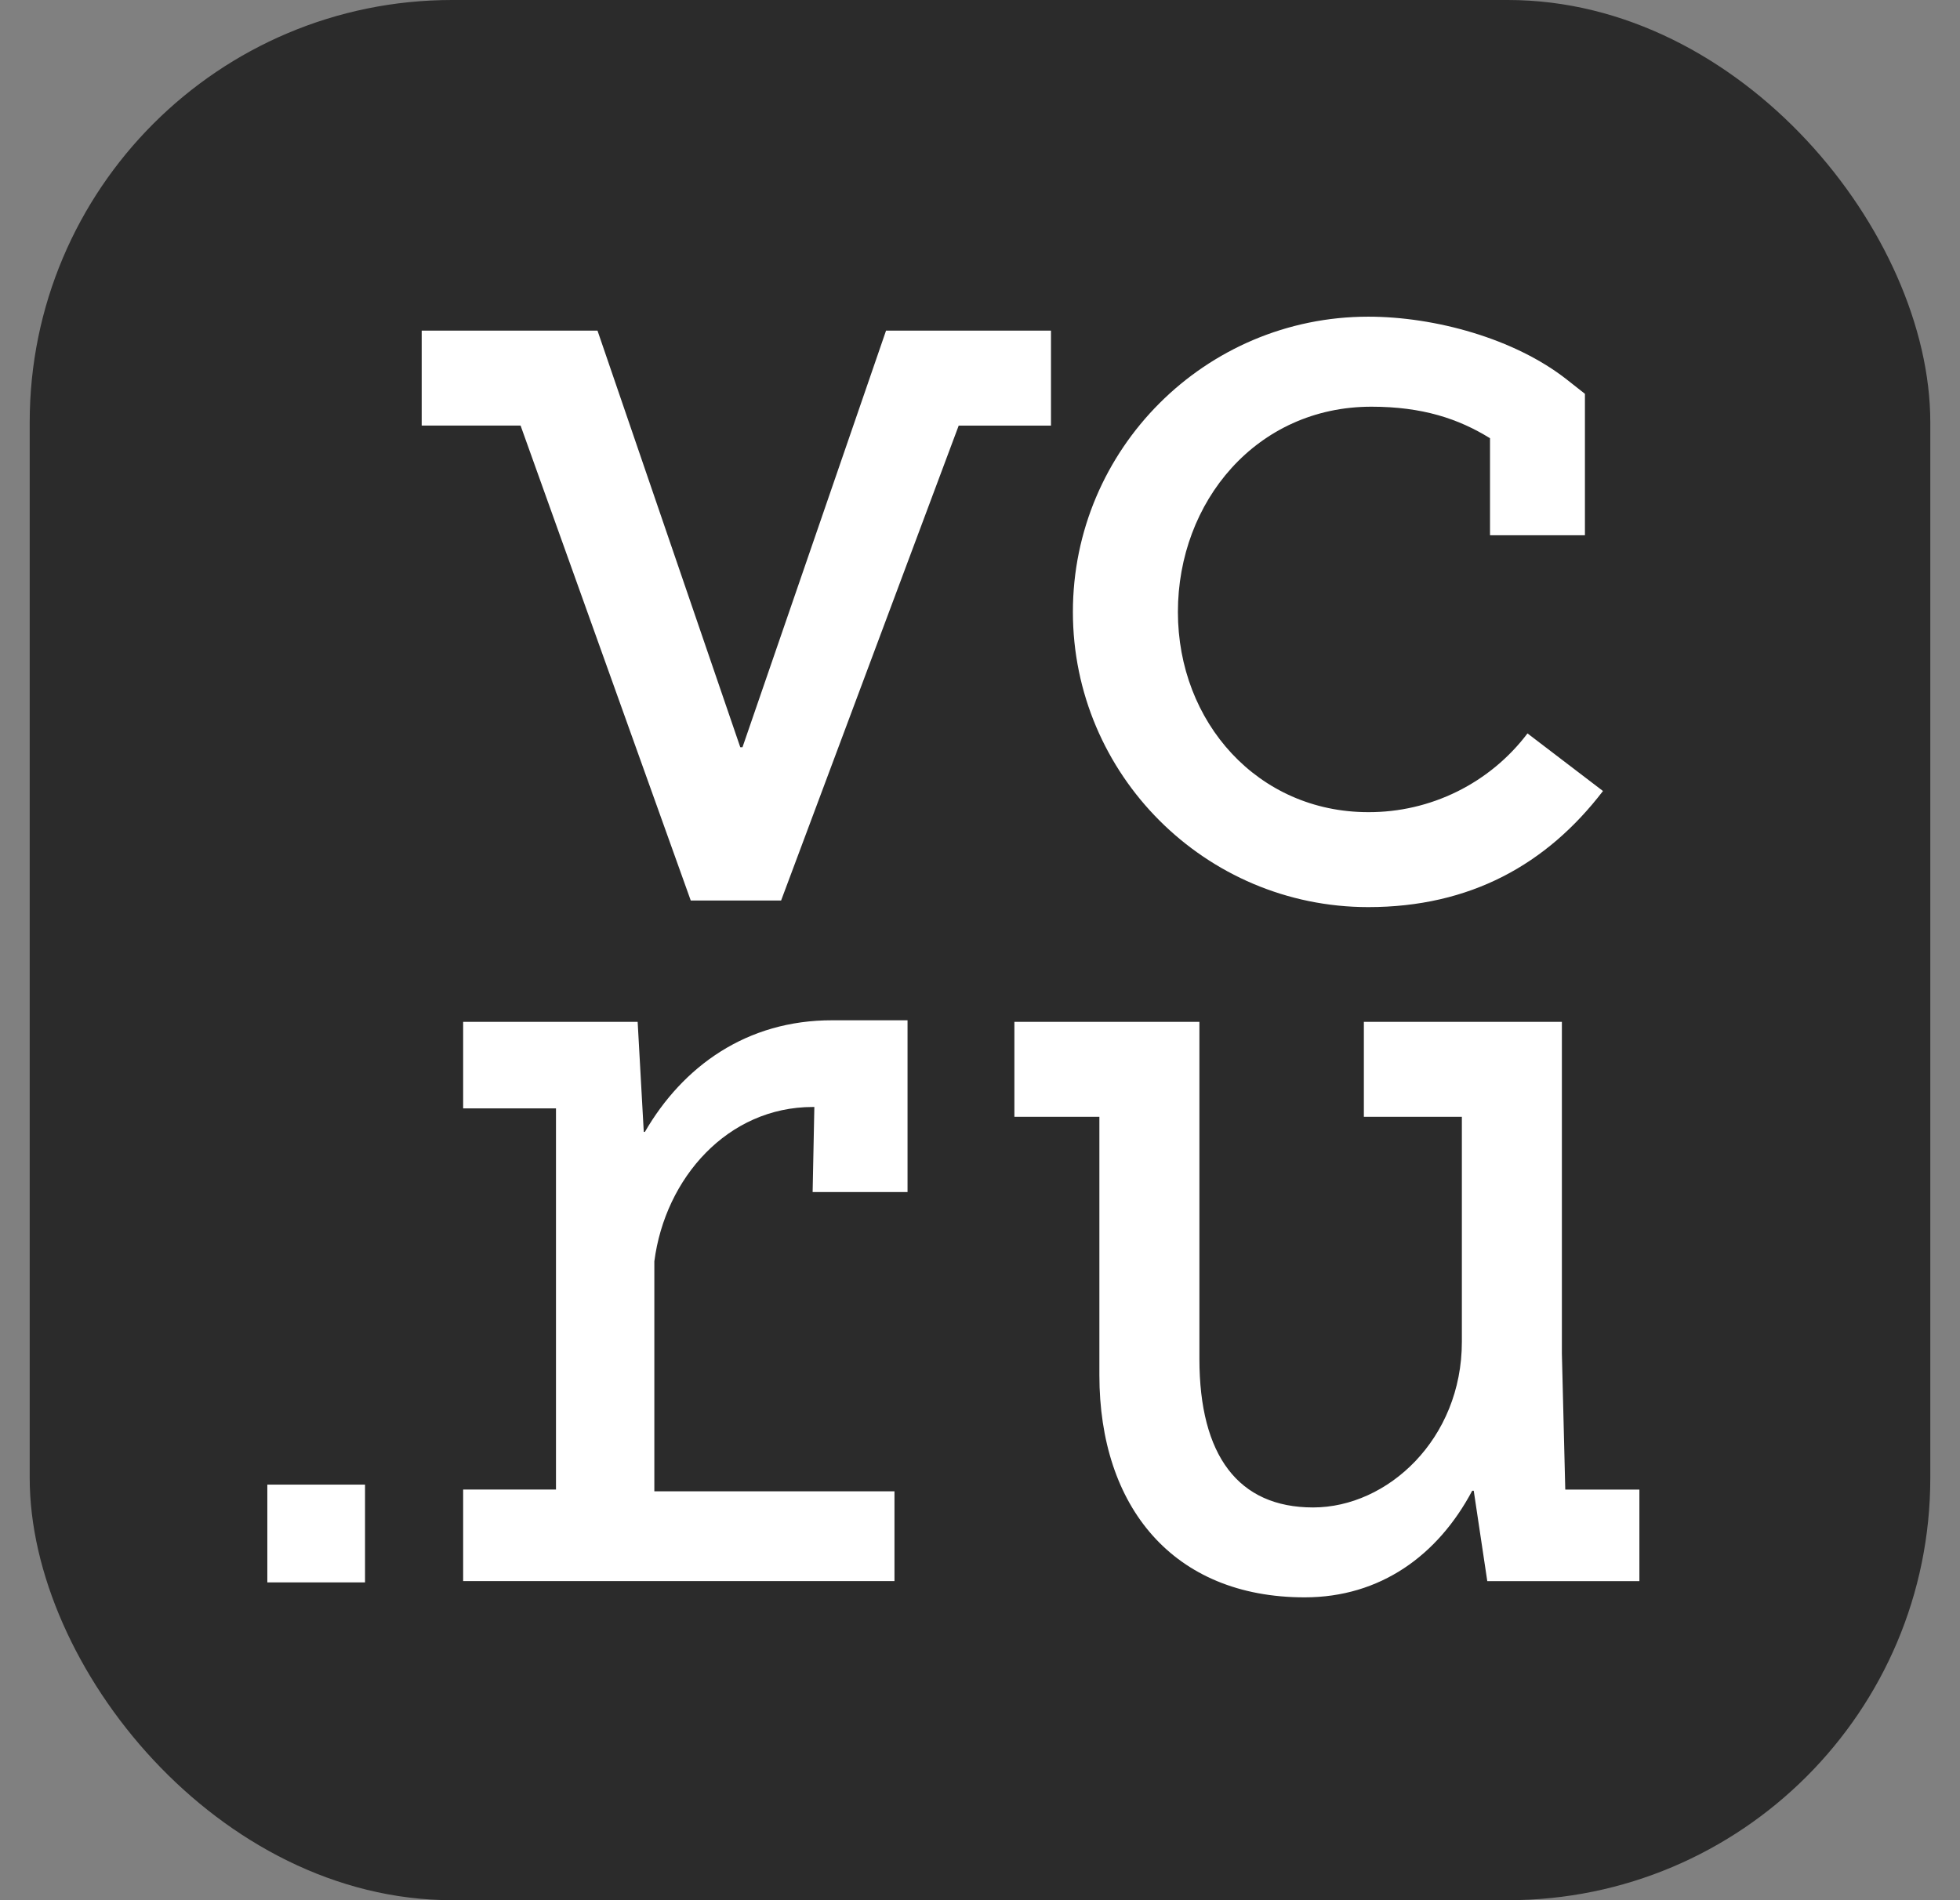
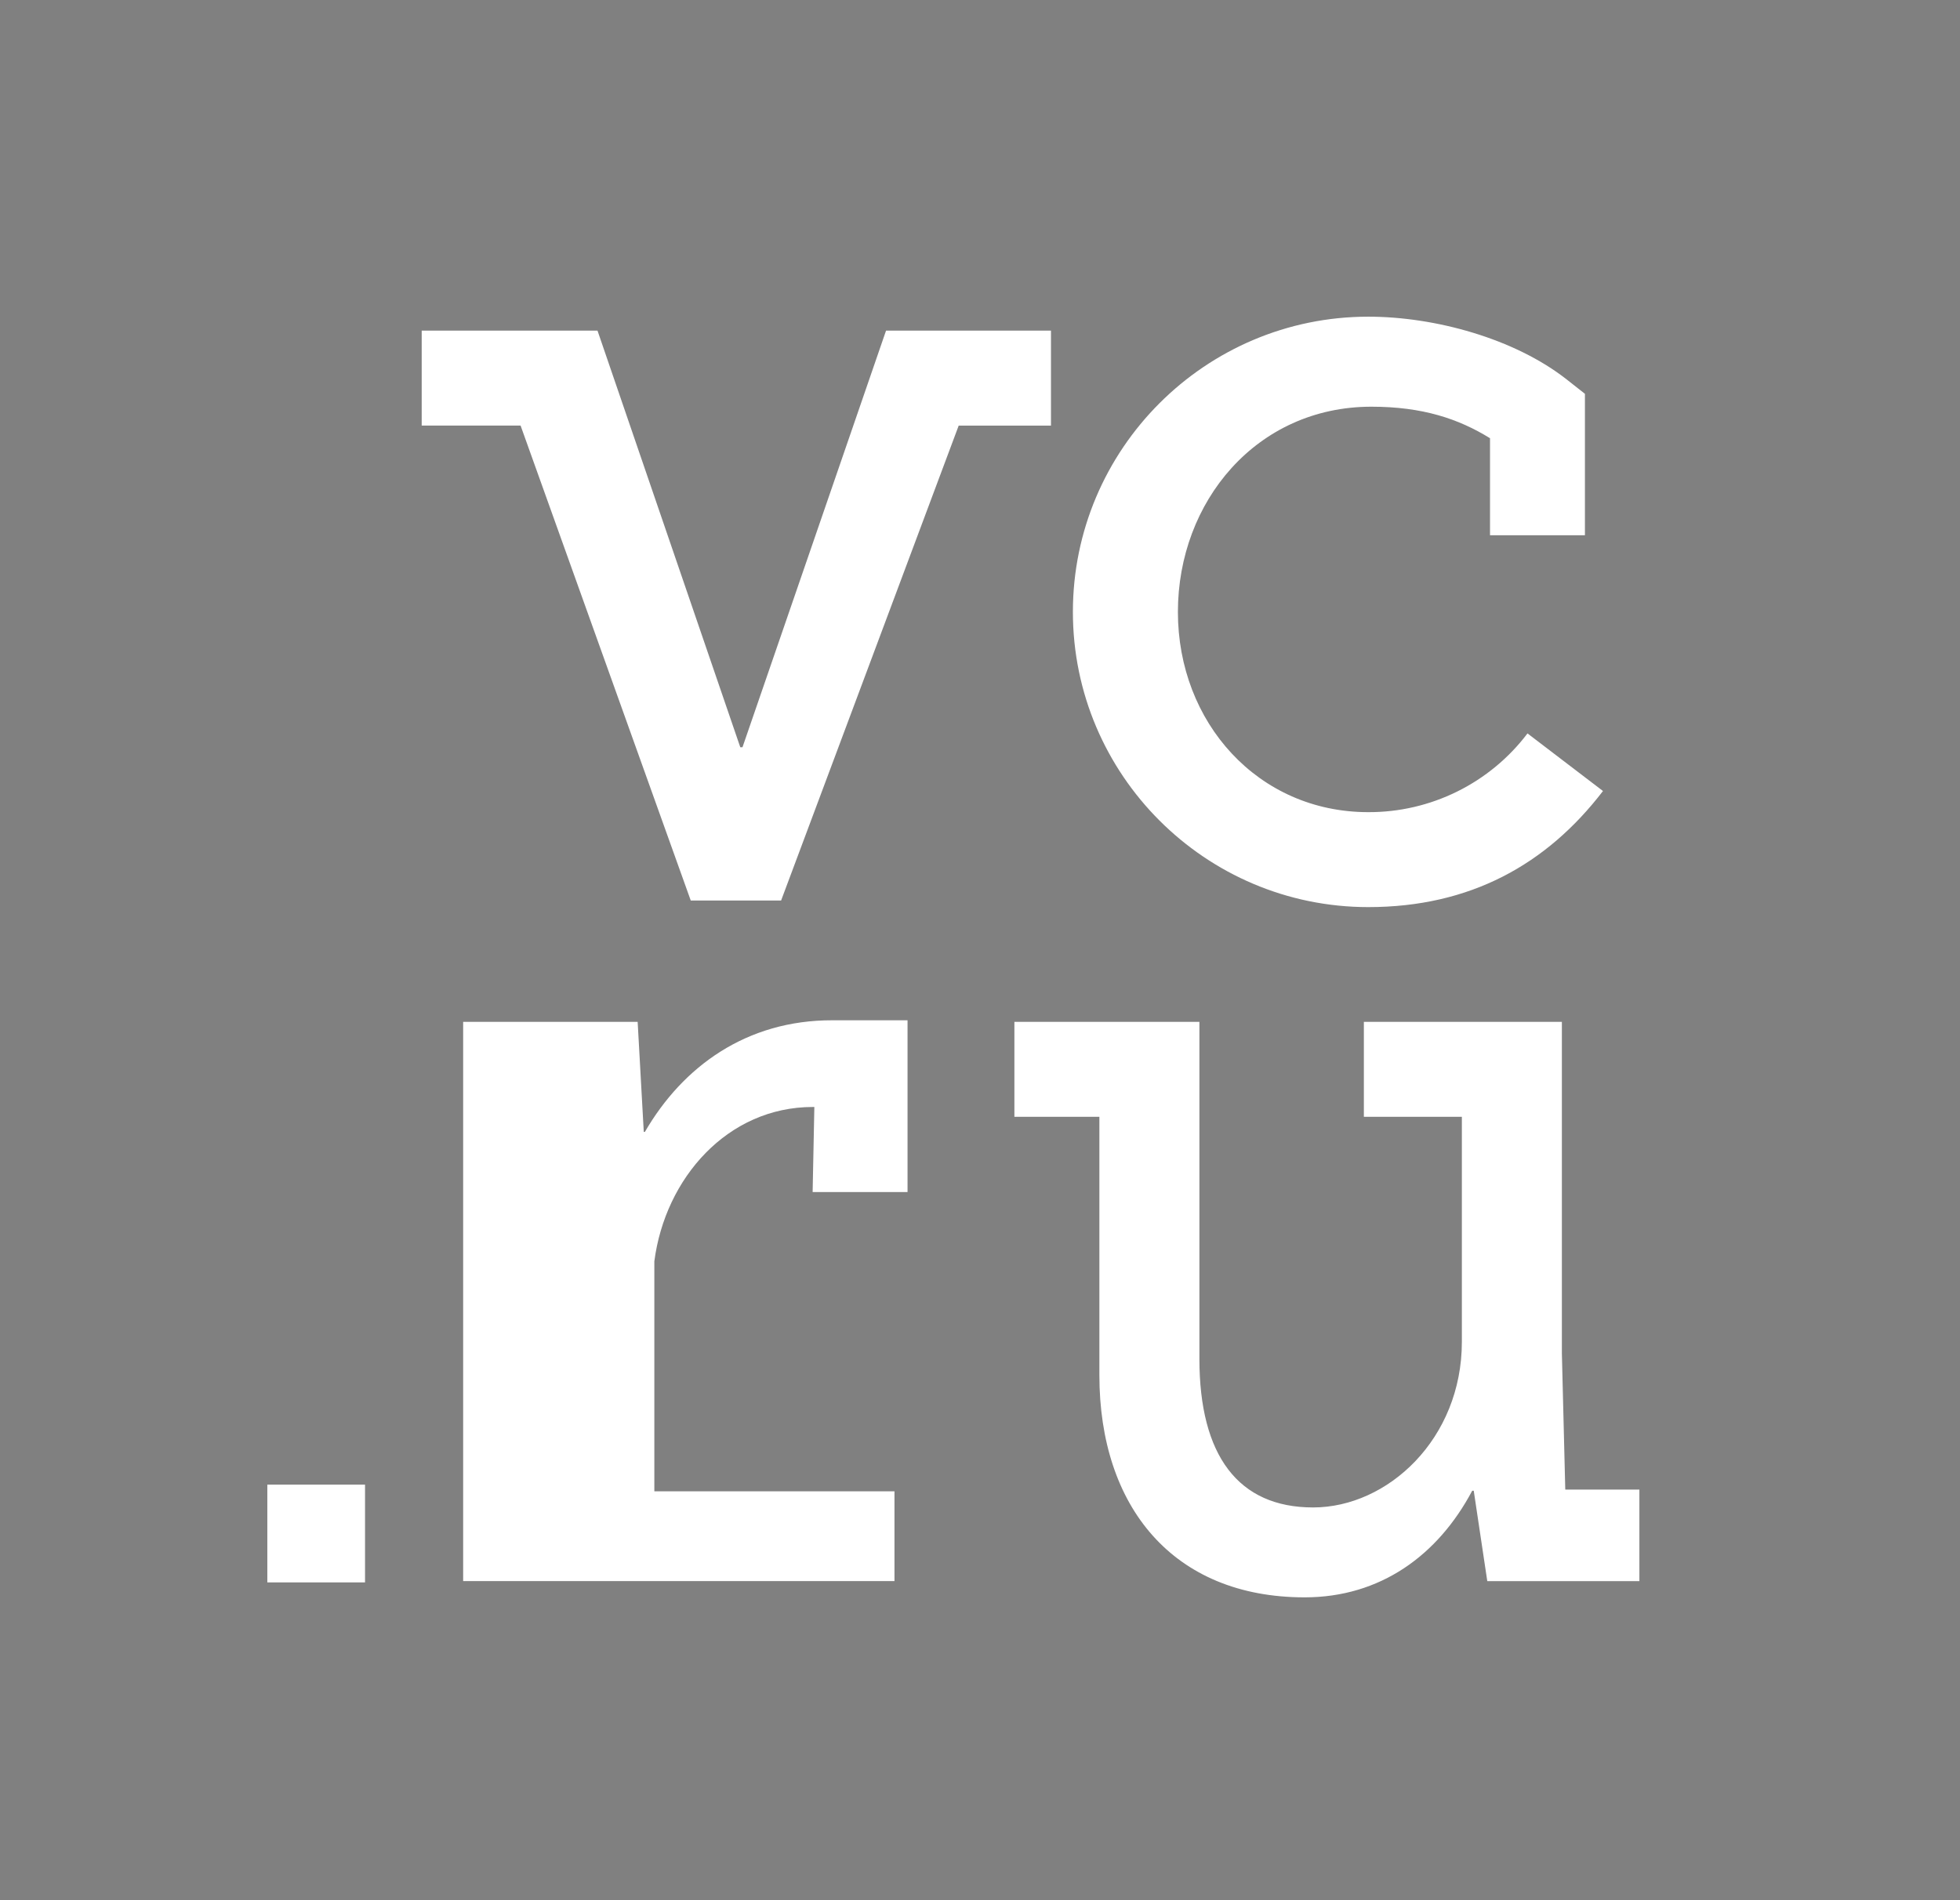
<svg xmlns="http://www.w3.org/2000/svg" width="33" height="32" viewBox="0 0 33 32" fill="none">
  <rect x="0" y="0" width="33" height="32" fill="#808080" stroke="none" />
-   <rect x="0.5" width="32" height="32" rx="7.111" fill="#2B2B2B" />
-   <path d="M23.037 15.276C24.749 15.276 26.038 14.562 26.989 13.321L25.718 12.351C25.405 12.765 24.999 13.1 24.534 13.33C24.069 13.56 23.556 13.679 23.037 13.677C21.179 13.677 19.832 12.164 19.832 10.306C19.832 8.448 21.157 6.849 23.09 6.849C23.949 6.849 24.557 7.052 25.087 7.38V9.014H26.685V6.632L26.379 6.391C25.5 5.7 24.158 5.333 23.037 5.333C20.294 5.333 18.064 7.563 18.064 10.305C18.064 13.045 20.294 15.276 23.037 15.276ZM26.354 25.084L26.297 22.794V17.208H22.963V18.807H24.613V22.597C24.613 24.23 23.366 25.386 22.108 25.386C20.85 25.386 20.194 24.514 20.194 22.882V17.208H17.079V18.807H18.51V23.159C18.51 25.374 19.752 26.9 21.966 26.9C23.239 26.9 24.209 26.194 24.787 25.105H24.813L25.041 26.627H27.602V25.085H26.355V25.082L26.354 25.084ZM17.696 5.568H14.918L12.501 12.584H12.464L10.06 5.568H7.1V7.167H8.765L11.63 15.165H13.152V15.163L16.141 7.168H17.695V5.568L17.696 5.568ZM4.5 26.648H6.146V25.002H4.501V26.648H4.5ZM10.858 19.062H10.839L10.736 17.208H7.798V18.666H9.361V25.084H7.798V26.626H15.06V25.114H11.017V21.241C11.199 19.839 12.251 18.642 13.685 18.642H13.711L13.682 20.075H15.28V17.182H14.016C12.569 17.178 11.495 17.961 10.857 19.063L10.858 19.062Z" fill="white" />
+   <path d="M23.037 15.276C24.749 15.276 26.038 14.562 26.989 13.321L25.718 12.351C25.405 12.765 24.999 13.1 24.534 13.33C24.069 13.56 23.556 13.679 23.037 13.677C21.179 13.677 19.832 12.164 19.832 10.306C19.832 8.448 21.157 6.849 23.09 6.849C23.949 6.849 24.557 7.052 25.087 7.38V9.014H26.685V6.632L26.379 6.391C25.5 5.7 24.158 5.333 23.037 5.333C20.294 5.333 18.064 7.563 18.064 10.305C18.064 13.045 20.294 15.276 23.037 15.276ZM26.354 25.084L26.297 22.794V17.208H22.963V18.807H24.613V22.597C24.613 24.23 23.366 25.386 22.108 25.386C20.85 25.386 20.194 24.514 20.194 22.882V17.208H17.079V18.807H18.51V23.159C18.51 25.374 19.752 26.9 21.966 26.9C23.239 26.9 24.209 26.194 24.787 25.105H24.813L25.041 26.627H27.602V25.085H26.355V25.082L26.354 25.084ZM17.696 5.568H14.918L12.501 12.584H12.464L10.06 5.568H7.1V7.167H8.765L11.63 15.165H13.152V15.163L16.141 7.168H17.695V5.568L17.696 5.568ZM4.5 26.648H6.146V25.002H4.501V26.648H4.5ZM10.858 19.062H10.839L10.736 17.208H7.798V18.666V25.084H7.798V26.626H15.06V25.114H11.017V21.241C11.199 19.839 12.251 18.642 13.685 18.642H13.711L13.682 20.075H15.28V17.182H14.016C12.569 17.178 11.495 17.961 10.857 19.063L10.858 19.062Z" fill="white" />
</svg>